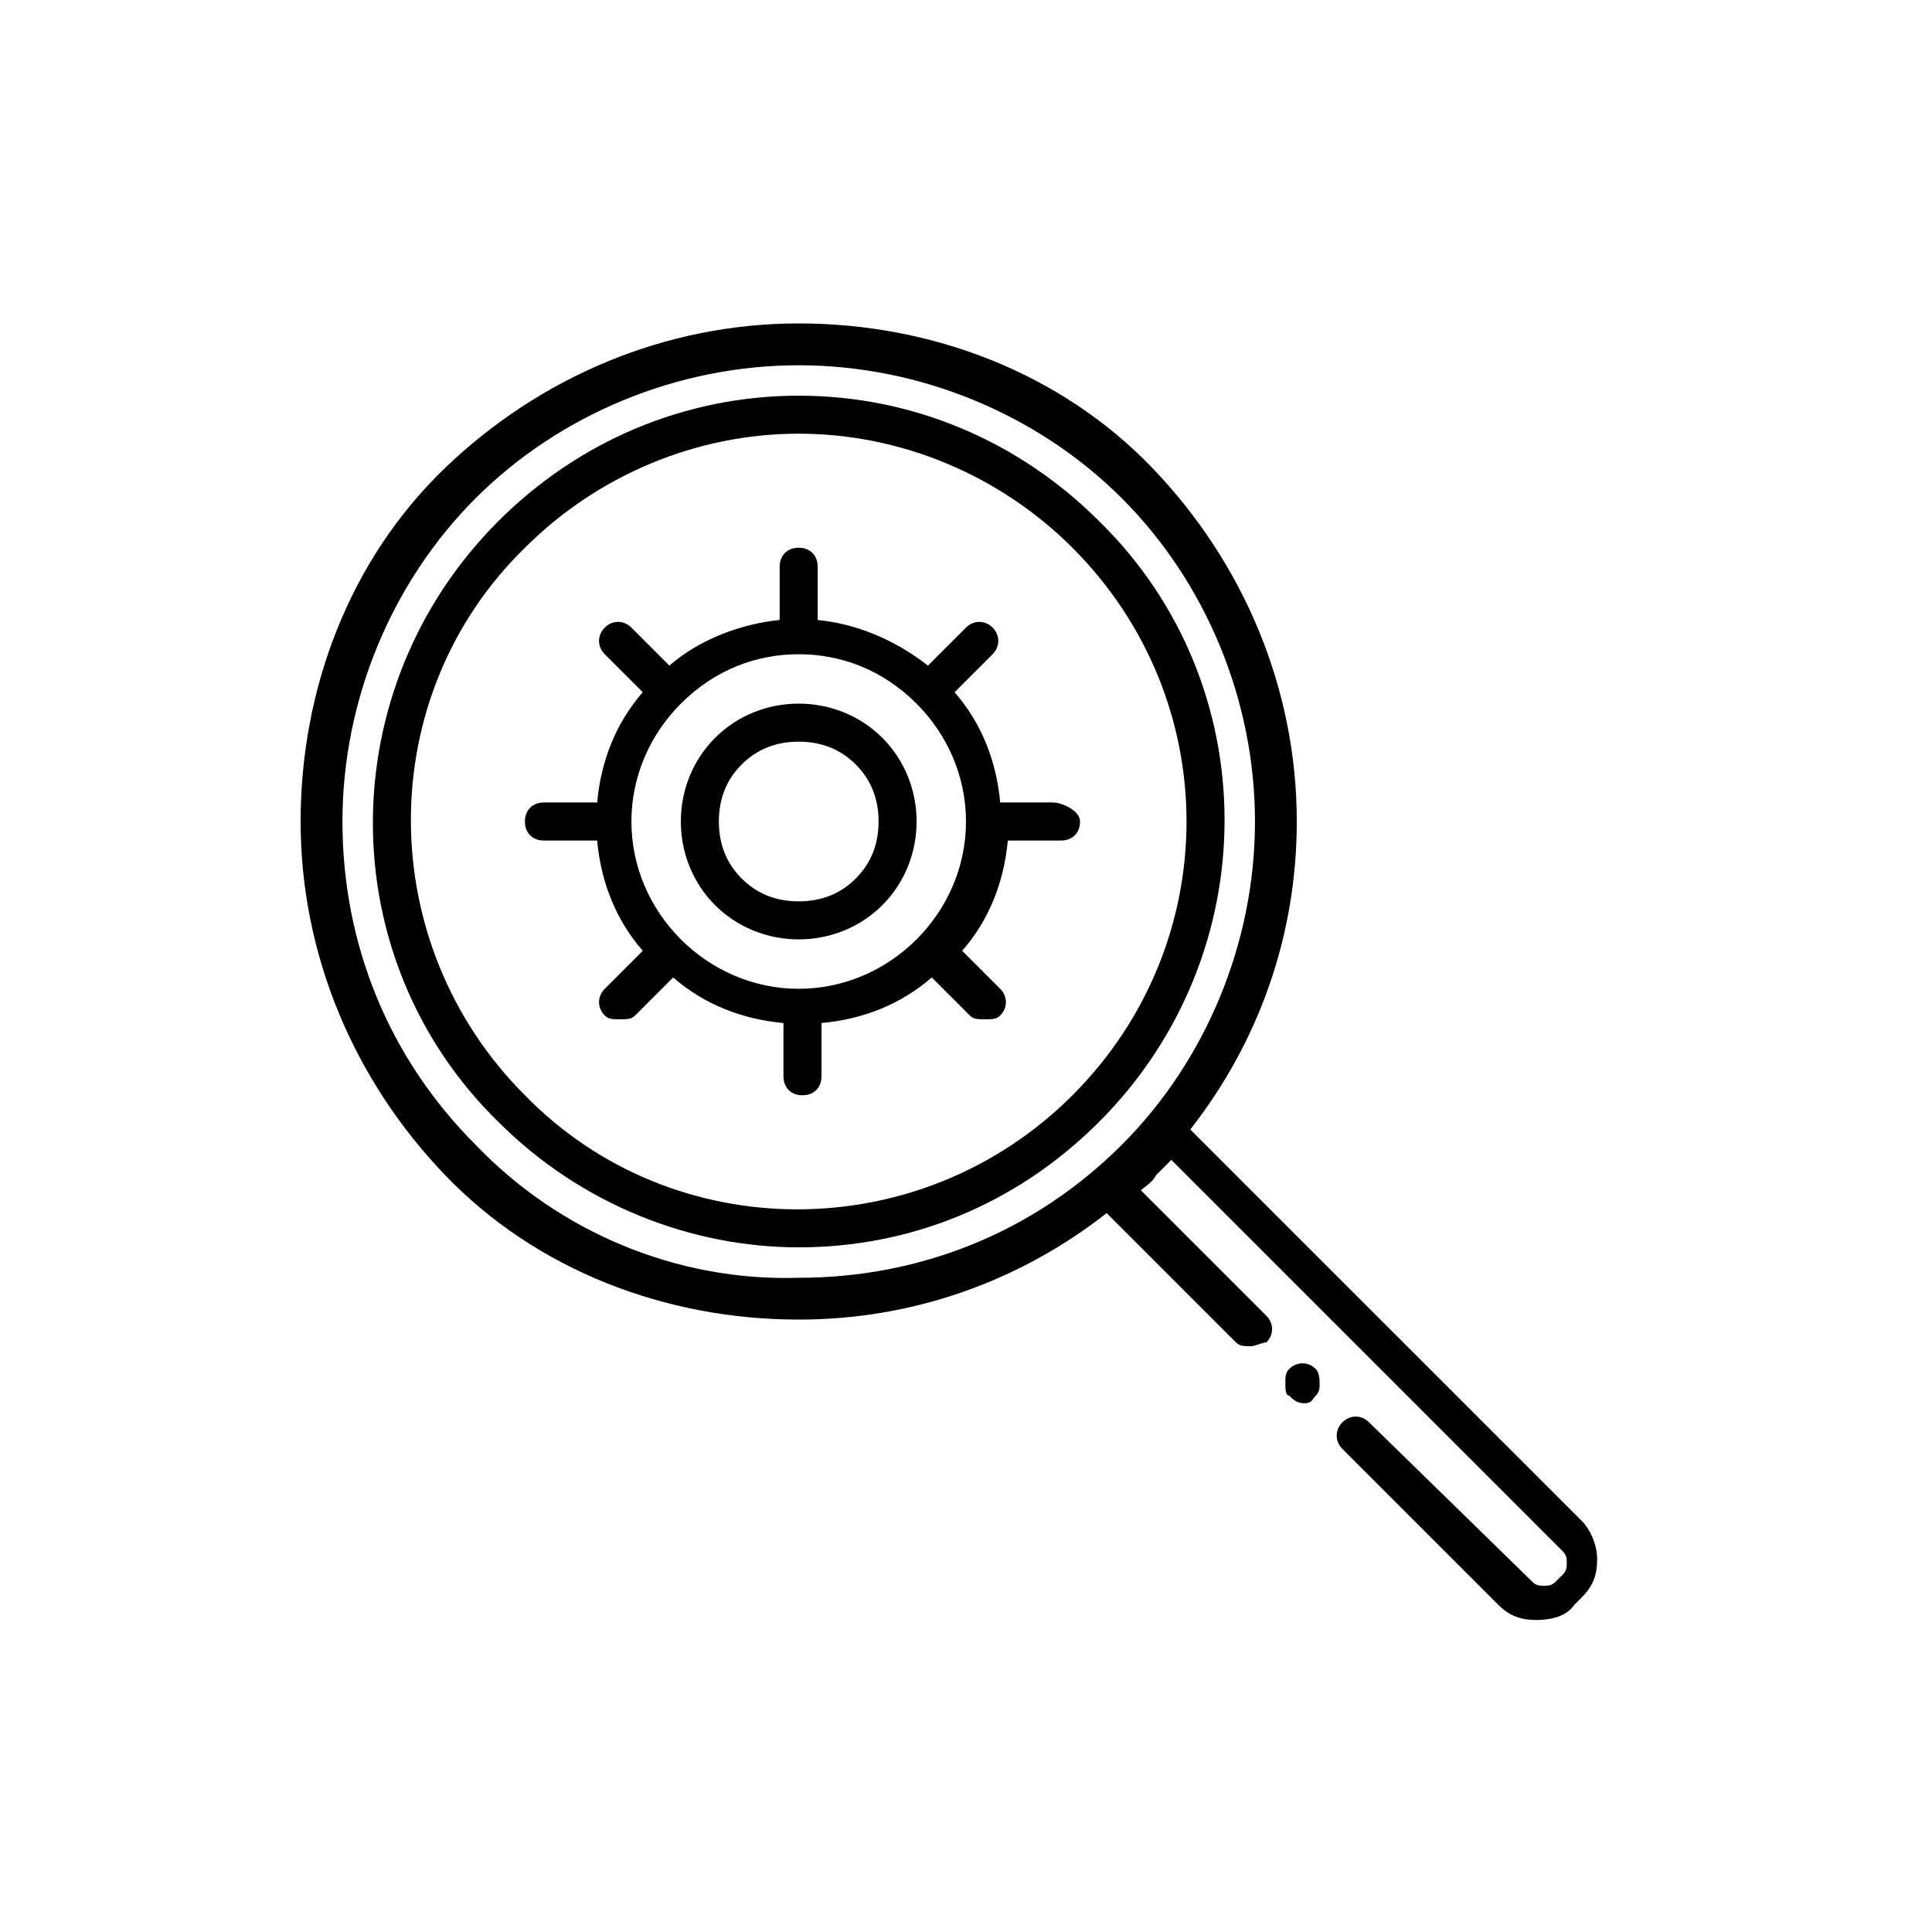
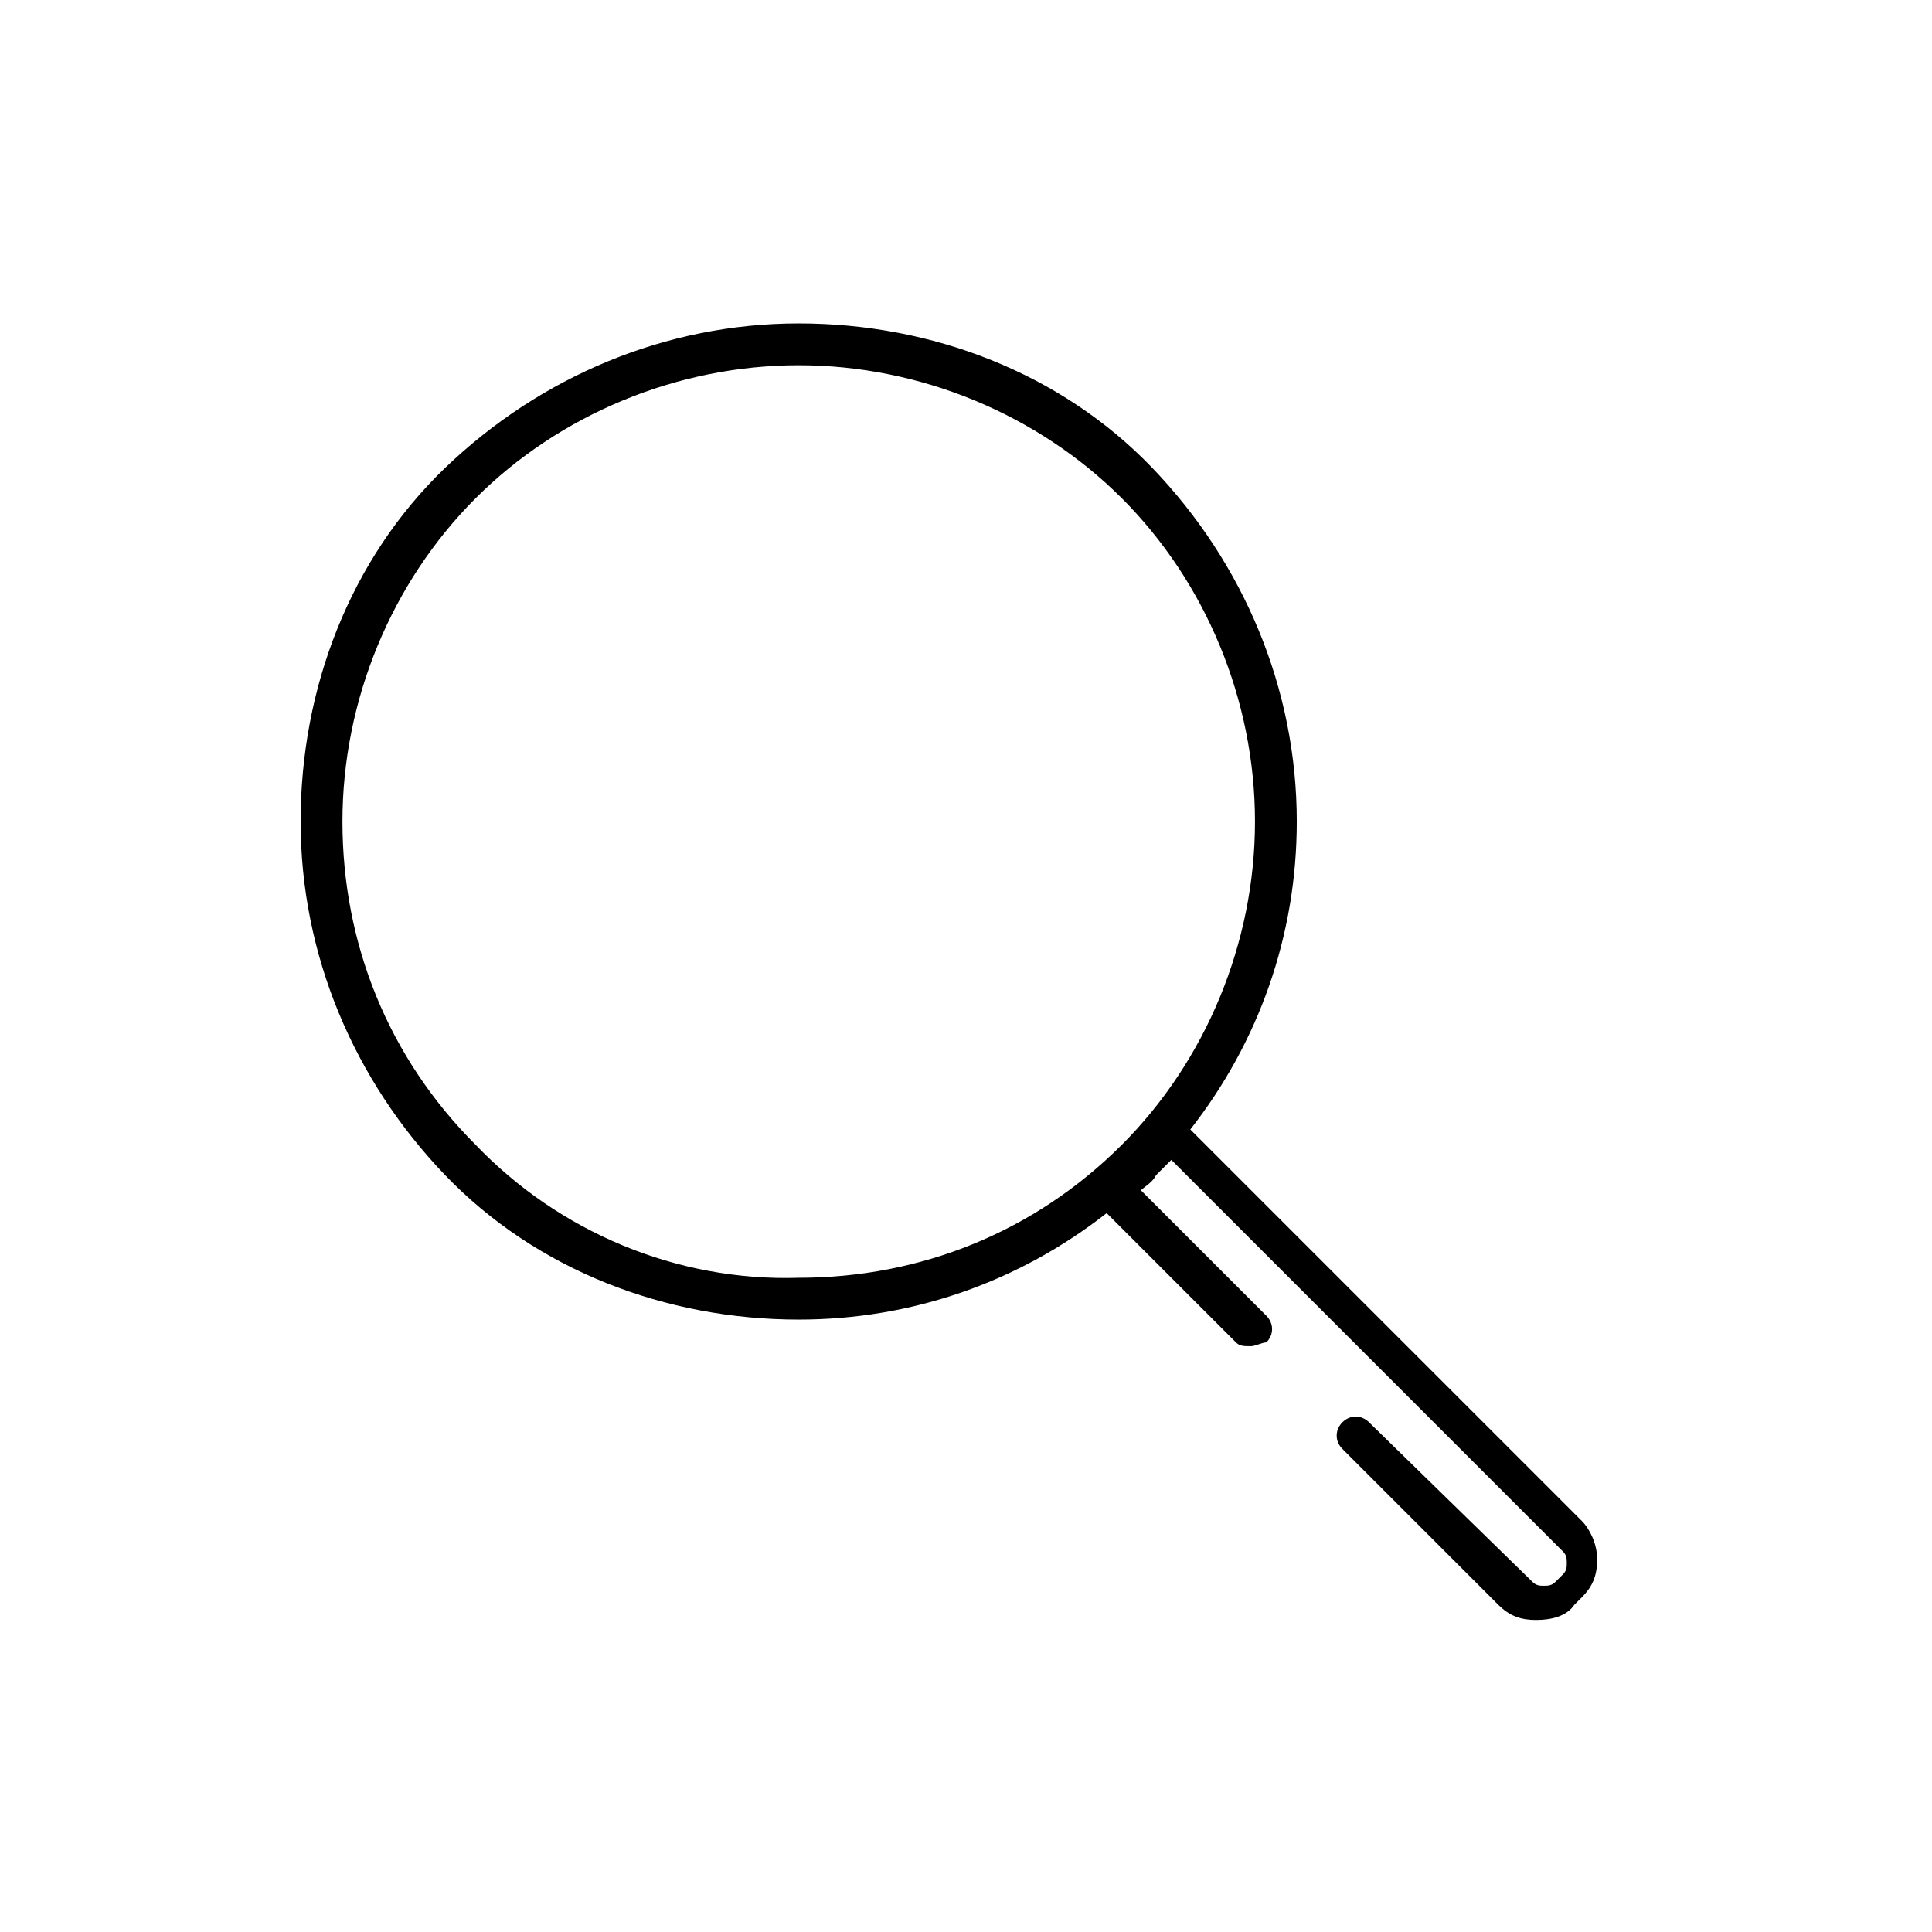
<svg xmlns="http://www.w3.org/2000/svg" fill="#000000" width="800px" height="800px" version="1.1" viewBox="144 144 512 512">
  <g>
-     <path d="m492.7 513.86c1.008-1.008 1.008-2.016 1.008-3.023 0-1.008 0-3.023-1.008-4.031-2.016-2.016-5.039-2.016-7.055 0-1.008 1.008-1.008 2.016-1.008 4.031 0 1.008 0 3.023 1.008 3.023 1.008 1.008 2.016 2.016 4.031 2.016s2.016-1.008 3.023-2.016z" />
    <path d="m551.14 573.31c4.031 0 8.062-1.008 10.078-4.031l2.016-2.016c3.023-3.023 4.031-6.047 4.031-10.078s-2.016-8.062-4.031-10.078l-103.79-103.78c18.137-23.176 28.215-51.387 28.215-81.617 0-35.266-14.105-68.52-38.289-93.707-24.184-25.191-58.441-38.289-93.707-38.289s-68.52 14.105-93.707 38.289c-25.191 24.184-38.289 58.441-38.289 93.707s14.105 68.52 38.289 93.707c24.184 25.191 58.441 38.289 93.707 38.289 30.23 0 58.441-10.078 81.617-28.215l34.258 34.258c1.008 1.008 2.016 1.008 4.031 1.008 1.008 0 3.023-1.008 4.031-1.008 2.016-2.016 2.016-5.039 0-7.055l-33.25-33.25c1.008-1.008 3.023-2.016 4.031-4.031l4.031-4.031 103.79 103.79c1.008 1.008 1.008 2.016 1.008 3.023s0 2.016-1.008 3.023l-2.016 2.016c-1.008 1.008-2.016 1.008-3.023 1.008-1.008 0-2.016 0-3.023-1.008l-43.336-42.312c-2.016-2.016-5.039-2.016-7.055 0-2.016 2.016-2.016 5.039 0 7.055l41.312 41.312c3.027 3.019 6.047 4.027 10.078 4.027zm-281.12-125.95c-23.176-23.176-35.266-53.402-35.266-85.648 0-32.242 13.098-63.48 35.266-85.648 22.168-22.168 53.402-35.266 85.648-35.266 32.242 0 63.48 13.098 85.648 35.266 22.168 22.168 35.266 53.402 35.266 85.648 0 32.242-13.098 63.48-35.266 85.648-23.176 23.176-53.402 35.266-85.648 35.266-32.246 1.012-63.48-12.09-85.648-35.266z" />
-     <path d="m423.17 356.67h-14.105c-1.008-11.082-5.039-21.16-12.09-29.223l10.078-10.078c2.016-2.016 2.016-5.039 0-7.055-2.016-2.016-5.039-2.016-7.055 0l-10.078 10.078c-9.07-7.055-19.145-11.082-29.223-12.09v-14.105c0-3.023-2.016-5.039-5.039-5.039-3.023 0-5.039 2.016-5.039 5.039v14.105c-10.078 1.008-21.16 5.039-29.223 12.09l-10.078-10.078c-2.016-2.016-5.039-2.016-7.055 0s-2.016 5.039 0 7.055l10.078 10.078c-7.055 8.062-11.082 18.137-12.09 29.223h-14.105c-3.023 0-5.039 2.016-5.039 5.039 0 3.023 2.016 5.039 5.039 5.039h14.105c1.008 11.082 5.039 21.16 12.09 29.223l-10.078 10.078c-2.016 2.016-2.016 5.039 0 7.055 1.008 1.008 2.016 1.008 4.031 1.008s3.023 0 4.031-1.008l10.078-10.078c8.062 7.055 18.137 11.082 29.223 12.09v14.105c0 3.023 2.016 5.039 5.039 5.039 3.023 0 5.039-2.016 5.039-5.039v-14.105c11.082-1.008 21.16-5.039 29.223-12.09l10.078 10.078c1.008 1.008 2.016 1.008 4.031 1.008 2.016 0 3.023 0 4.031-1.008 2.016-2.016 2.016-5.039 0-7.055l-10.078-10.078c7.055-8.062 11.082-18.137 12.09-29.223h14.105c3.023 0 5.039-2.016 5.039-5.039 0-3.023-5.039-5.039-7.055-5.039zm-36.273 36.273c-8.062 8.062-19.145 13.098-31.234 13.098-12.09 0-23.176-5.039-31.234-13.098-8.062-8.062-13.098-19.145-13.098-31.234 0-12.09 5.039-23.176 13.098-31.234 9.07-9.07 20.152-13.098 31.234-13.098 11.082 0 22.168 4.031 31.234 13.098 8.062 8.062 13.098 19.145 13.098 31.234 0.004 12.09-5.035 23.172-13.098 31.234z" />
-     <path d="m333.5 339.54c-6.047 6.047-9.07 14.105-9.07 22.168s3.023 16.121 9.07 22.168 14.105 9.07 22.168 9.07v-1.008 1.008c8.062 0 16.121-3.023 22.168-9.07s9.07-14.105 9.07-22.168-3.023-16.121-9.07-22.168c-12.094-12.094-32.246-12.094-44.336 0zm37.281 37.281c-4.031 4.031-9.07 6.047-15.113 6.047-6.047 0-11.082-2.016-15.113-6.047s-6.047-9.07-6.047-15.113c0-6.047 2.016-11.082 6.047-15.113s9.07-6.047 15.113-6.047c6.047 0 11.082 2.016 15.113 6.047s6.047 9.07 6.047 15.113c0 6.043-2.016 11.082-6.047 15.113z" />
-     <path d="m435.27 282.11c-21.16-21.16-49.375-33.25-79.602-33.25-30.23 0-58.441 12.09-79.602 33.25-44.336 44.336-44.336 115.88 0 159.2 22.168 22.168 51.387 33.25 79.602 33.25 29.223 0 57.434-11.082 79.602-33.25 44.336-44.332 44.336-115.88 0-159.2zm-7.055 152.15c-40.305 40.305-105.8 40.305-145.1 0-40.305-40.305-40.305-105.8 0-145.1 19.145-19.145 45.344-30.23 72.547-30.23 27.207 0 53.402 11.082 72.547 30.23 40.309 40.305 40.309 104.79 0.004 145.1z" />
  </g>
</svg>